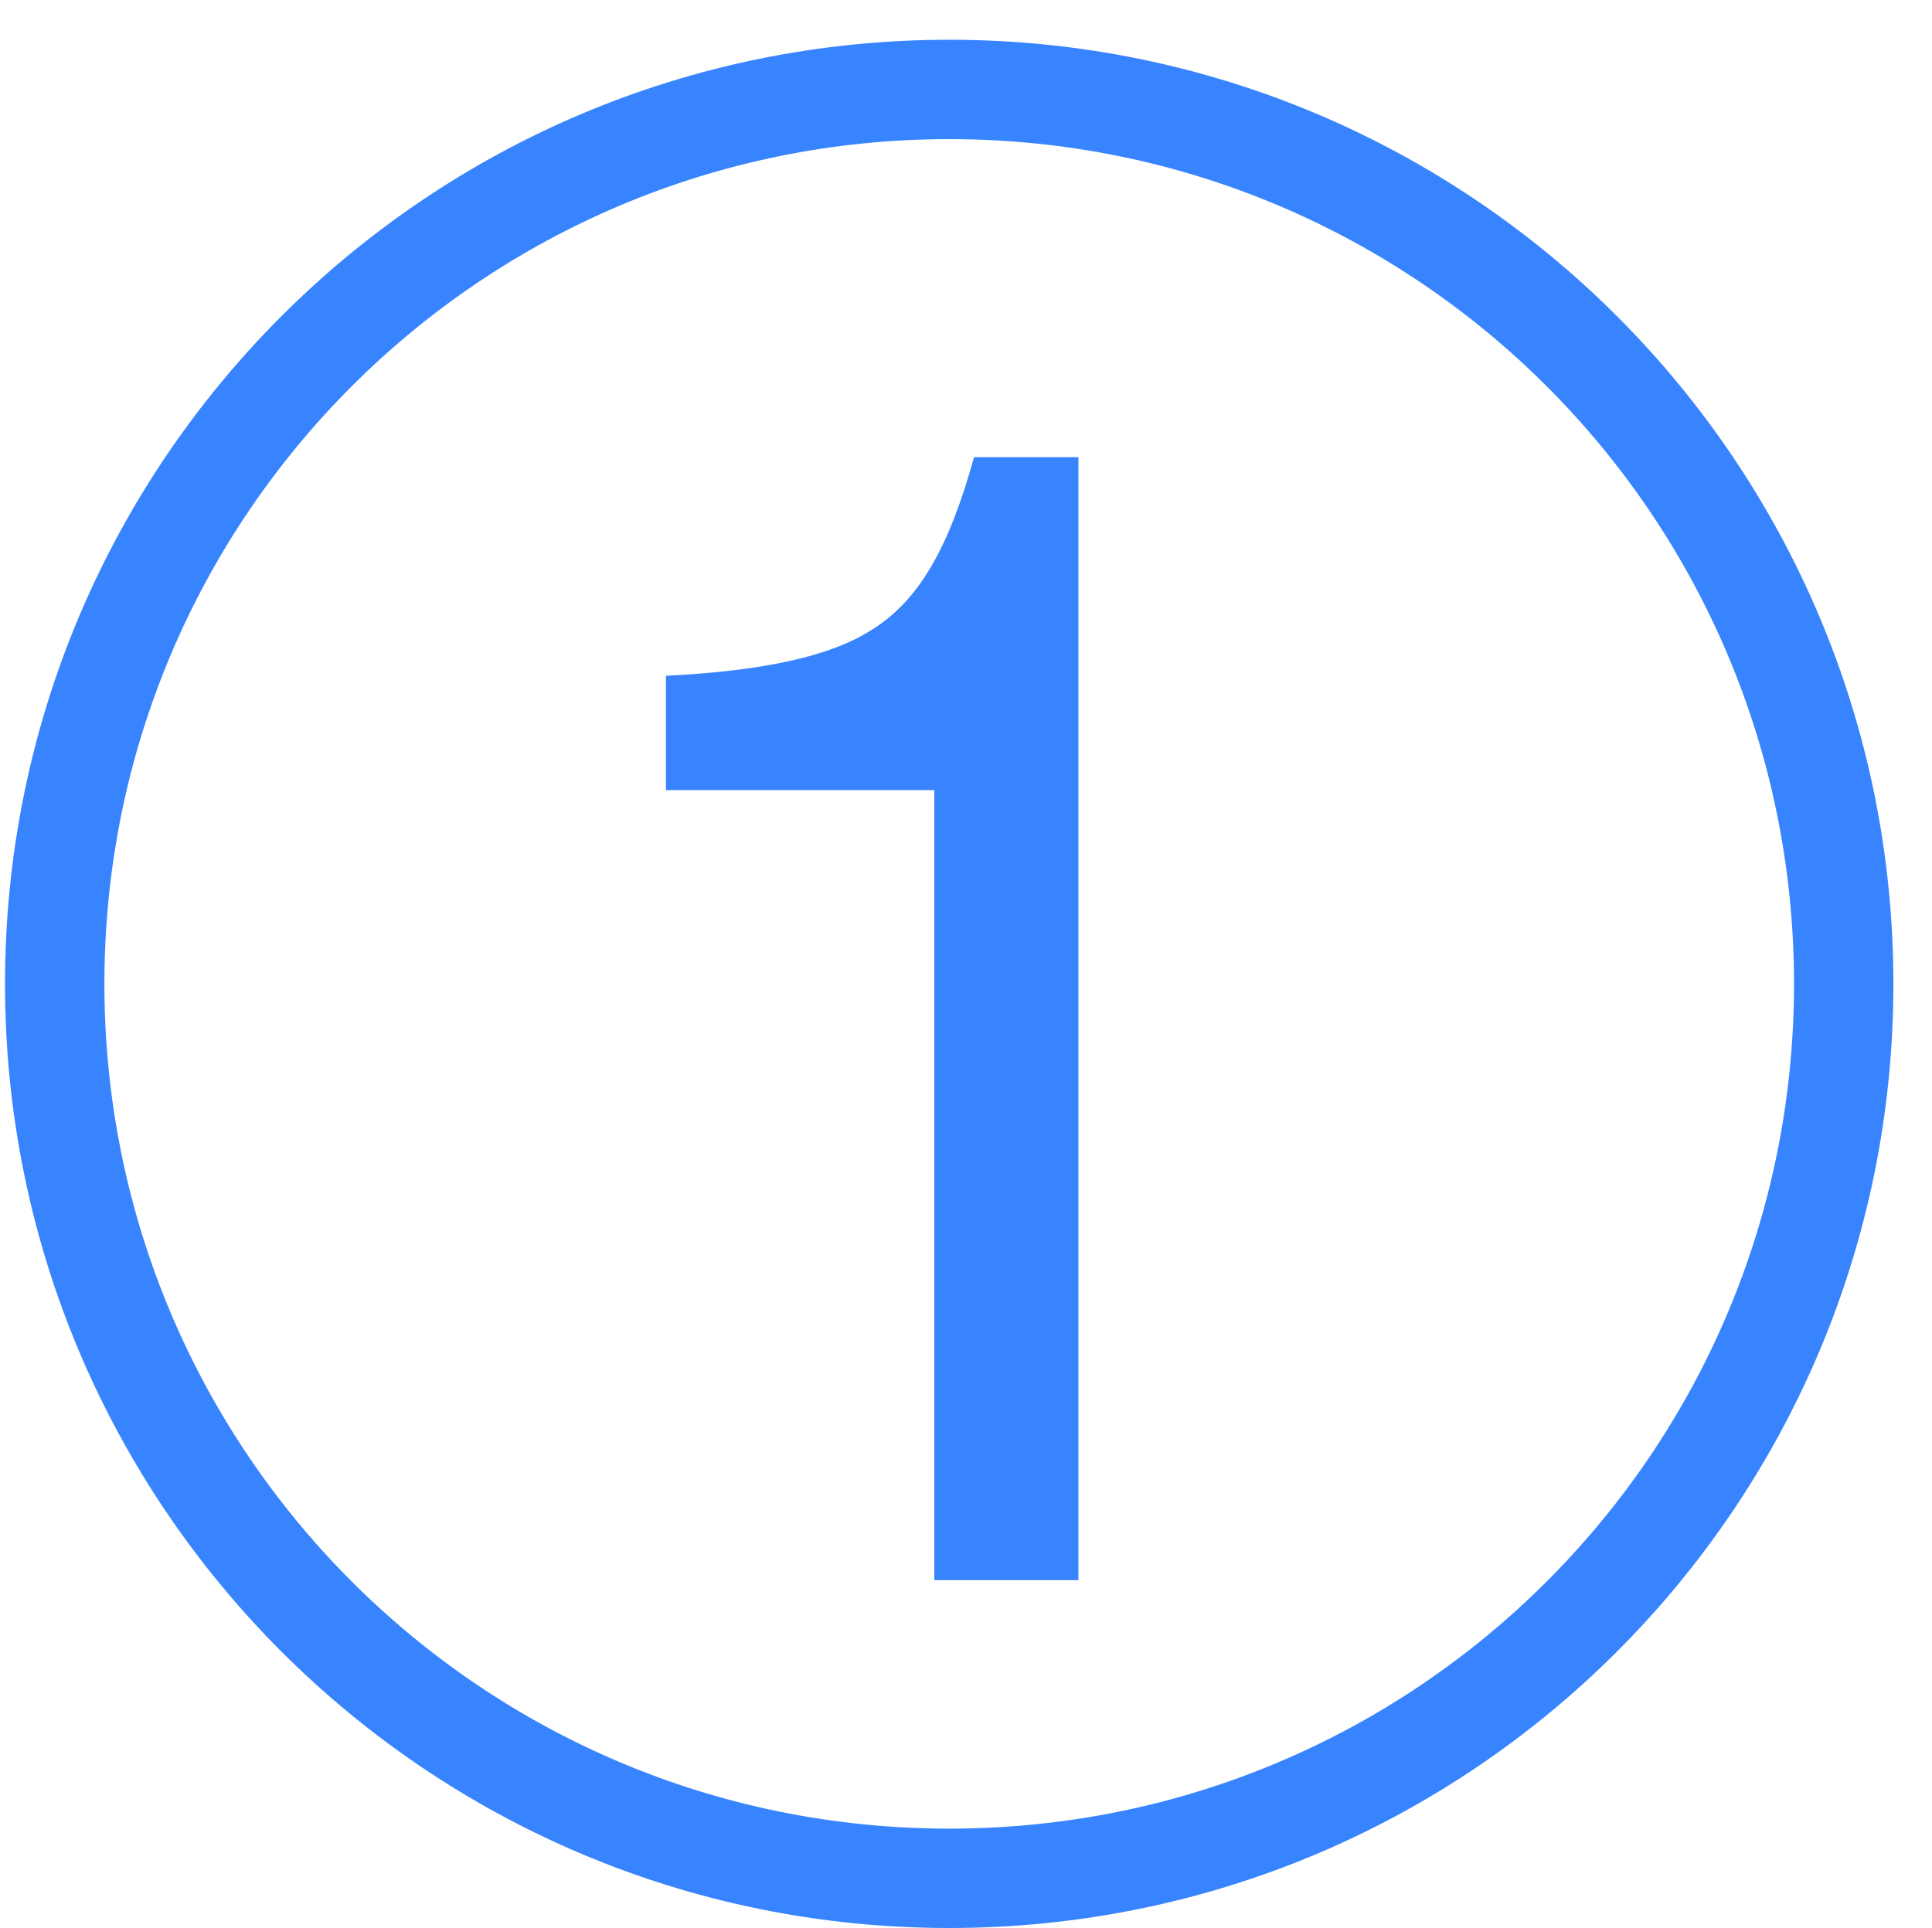
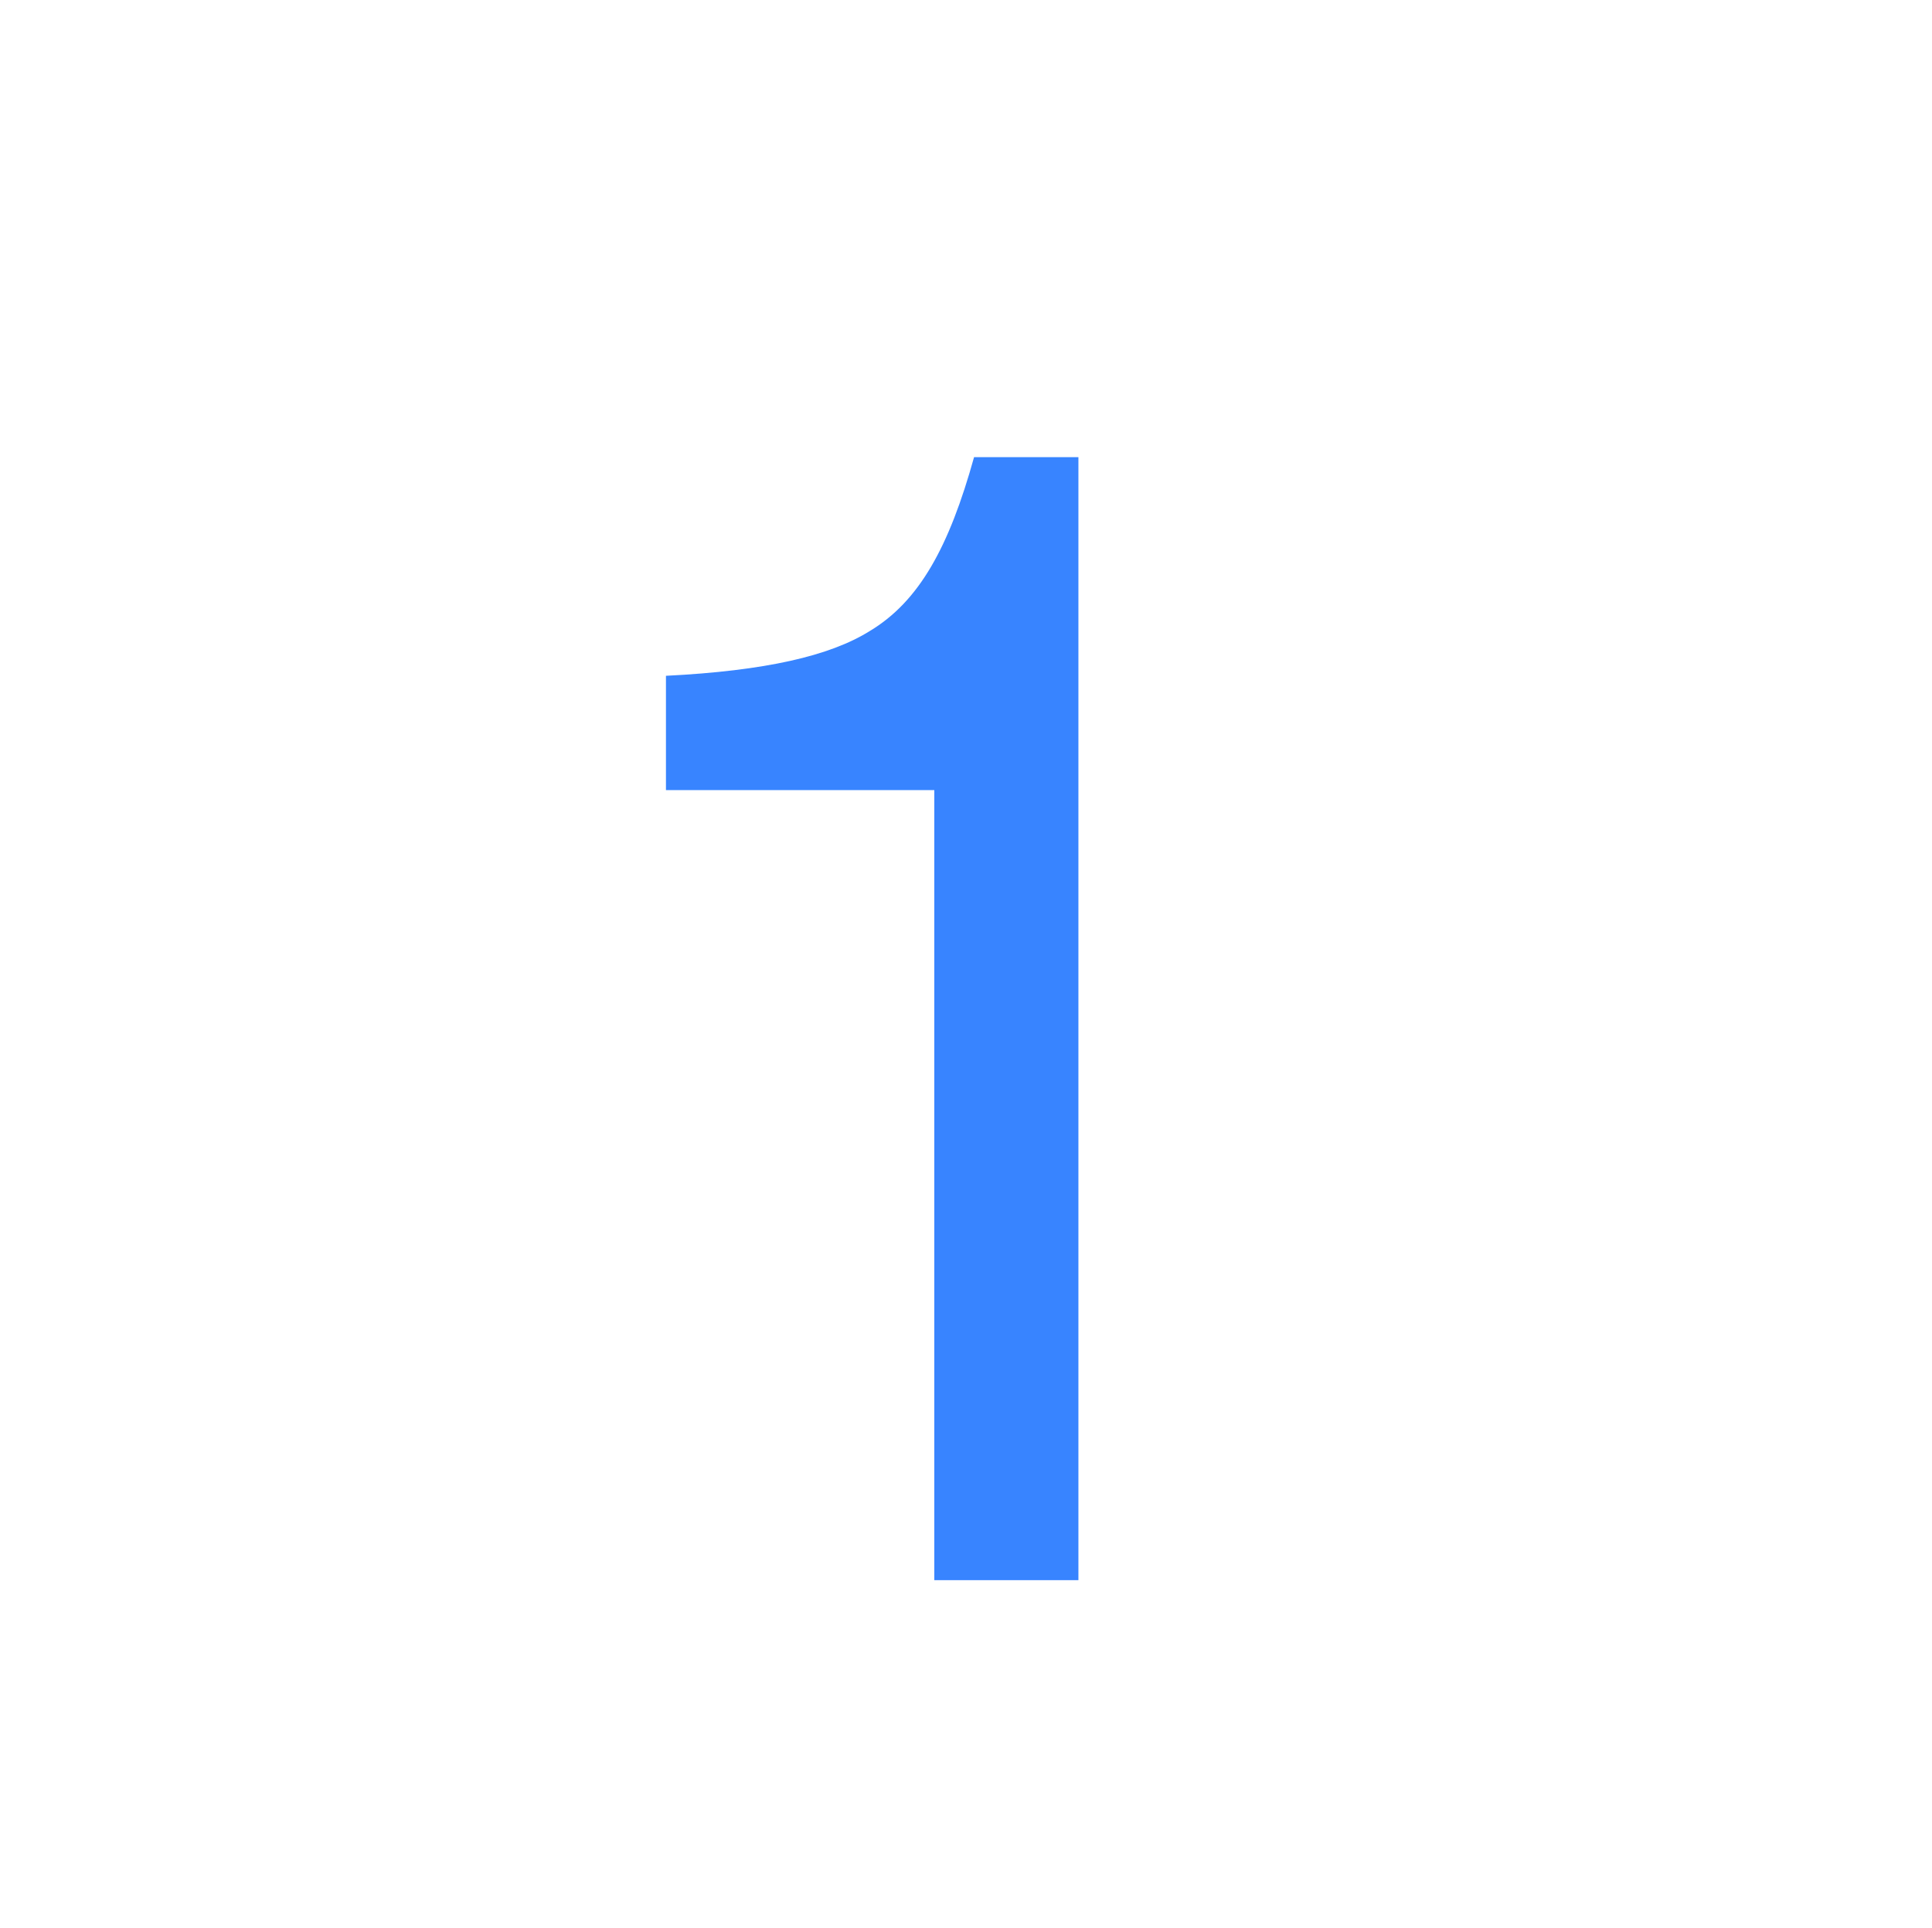
<svg xmlns="http://www.w3.org/2000/svg" class="svg-icon" style="width: 1.002em; height: 1em;vertical-align: middle;fill: currentColor;overflow: hidden;" viewBox="0 0 1026 1024" version="1.1">
-   <path d="M504.082 21.113C226.969 21.113 2.639 245.443 2.639 522.557s224.33 501.443 501.443 501.443 501.443-224.33 501.443-501.443-224.33-501.443-501.443-501.443z m0 950.103c-248.082 0-448.66-200.577-448.66-448.66s200.577-448.66 448.66-448.66 448.66 200.577 448.66 448.66-200.577 448.66-448.66 448.66z" fill="#3884ff" />
  <path d="M461.856 335.175c-21.113 13.196-55.423 21.113-108.206 23.753v60.701h142.515v419.629h76.536V242.804h-55.423c-13.196 47.505-29.031 76.536-55.423 92.371z" fill="#3884ff" />
</svg>